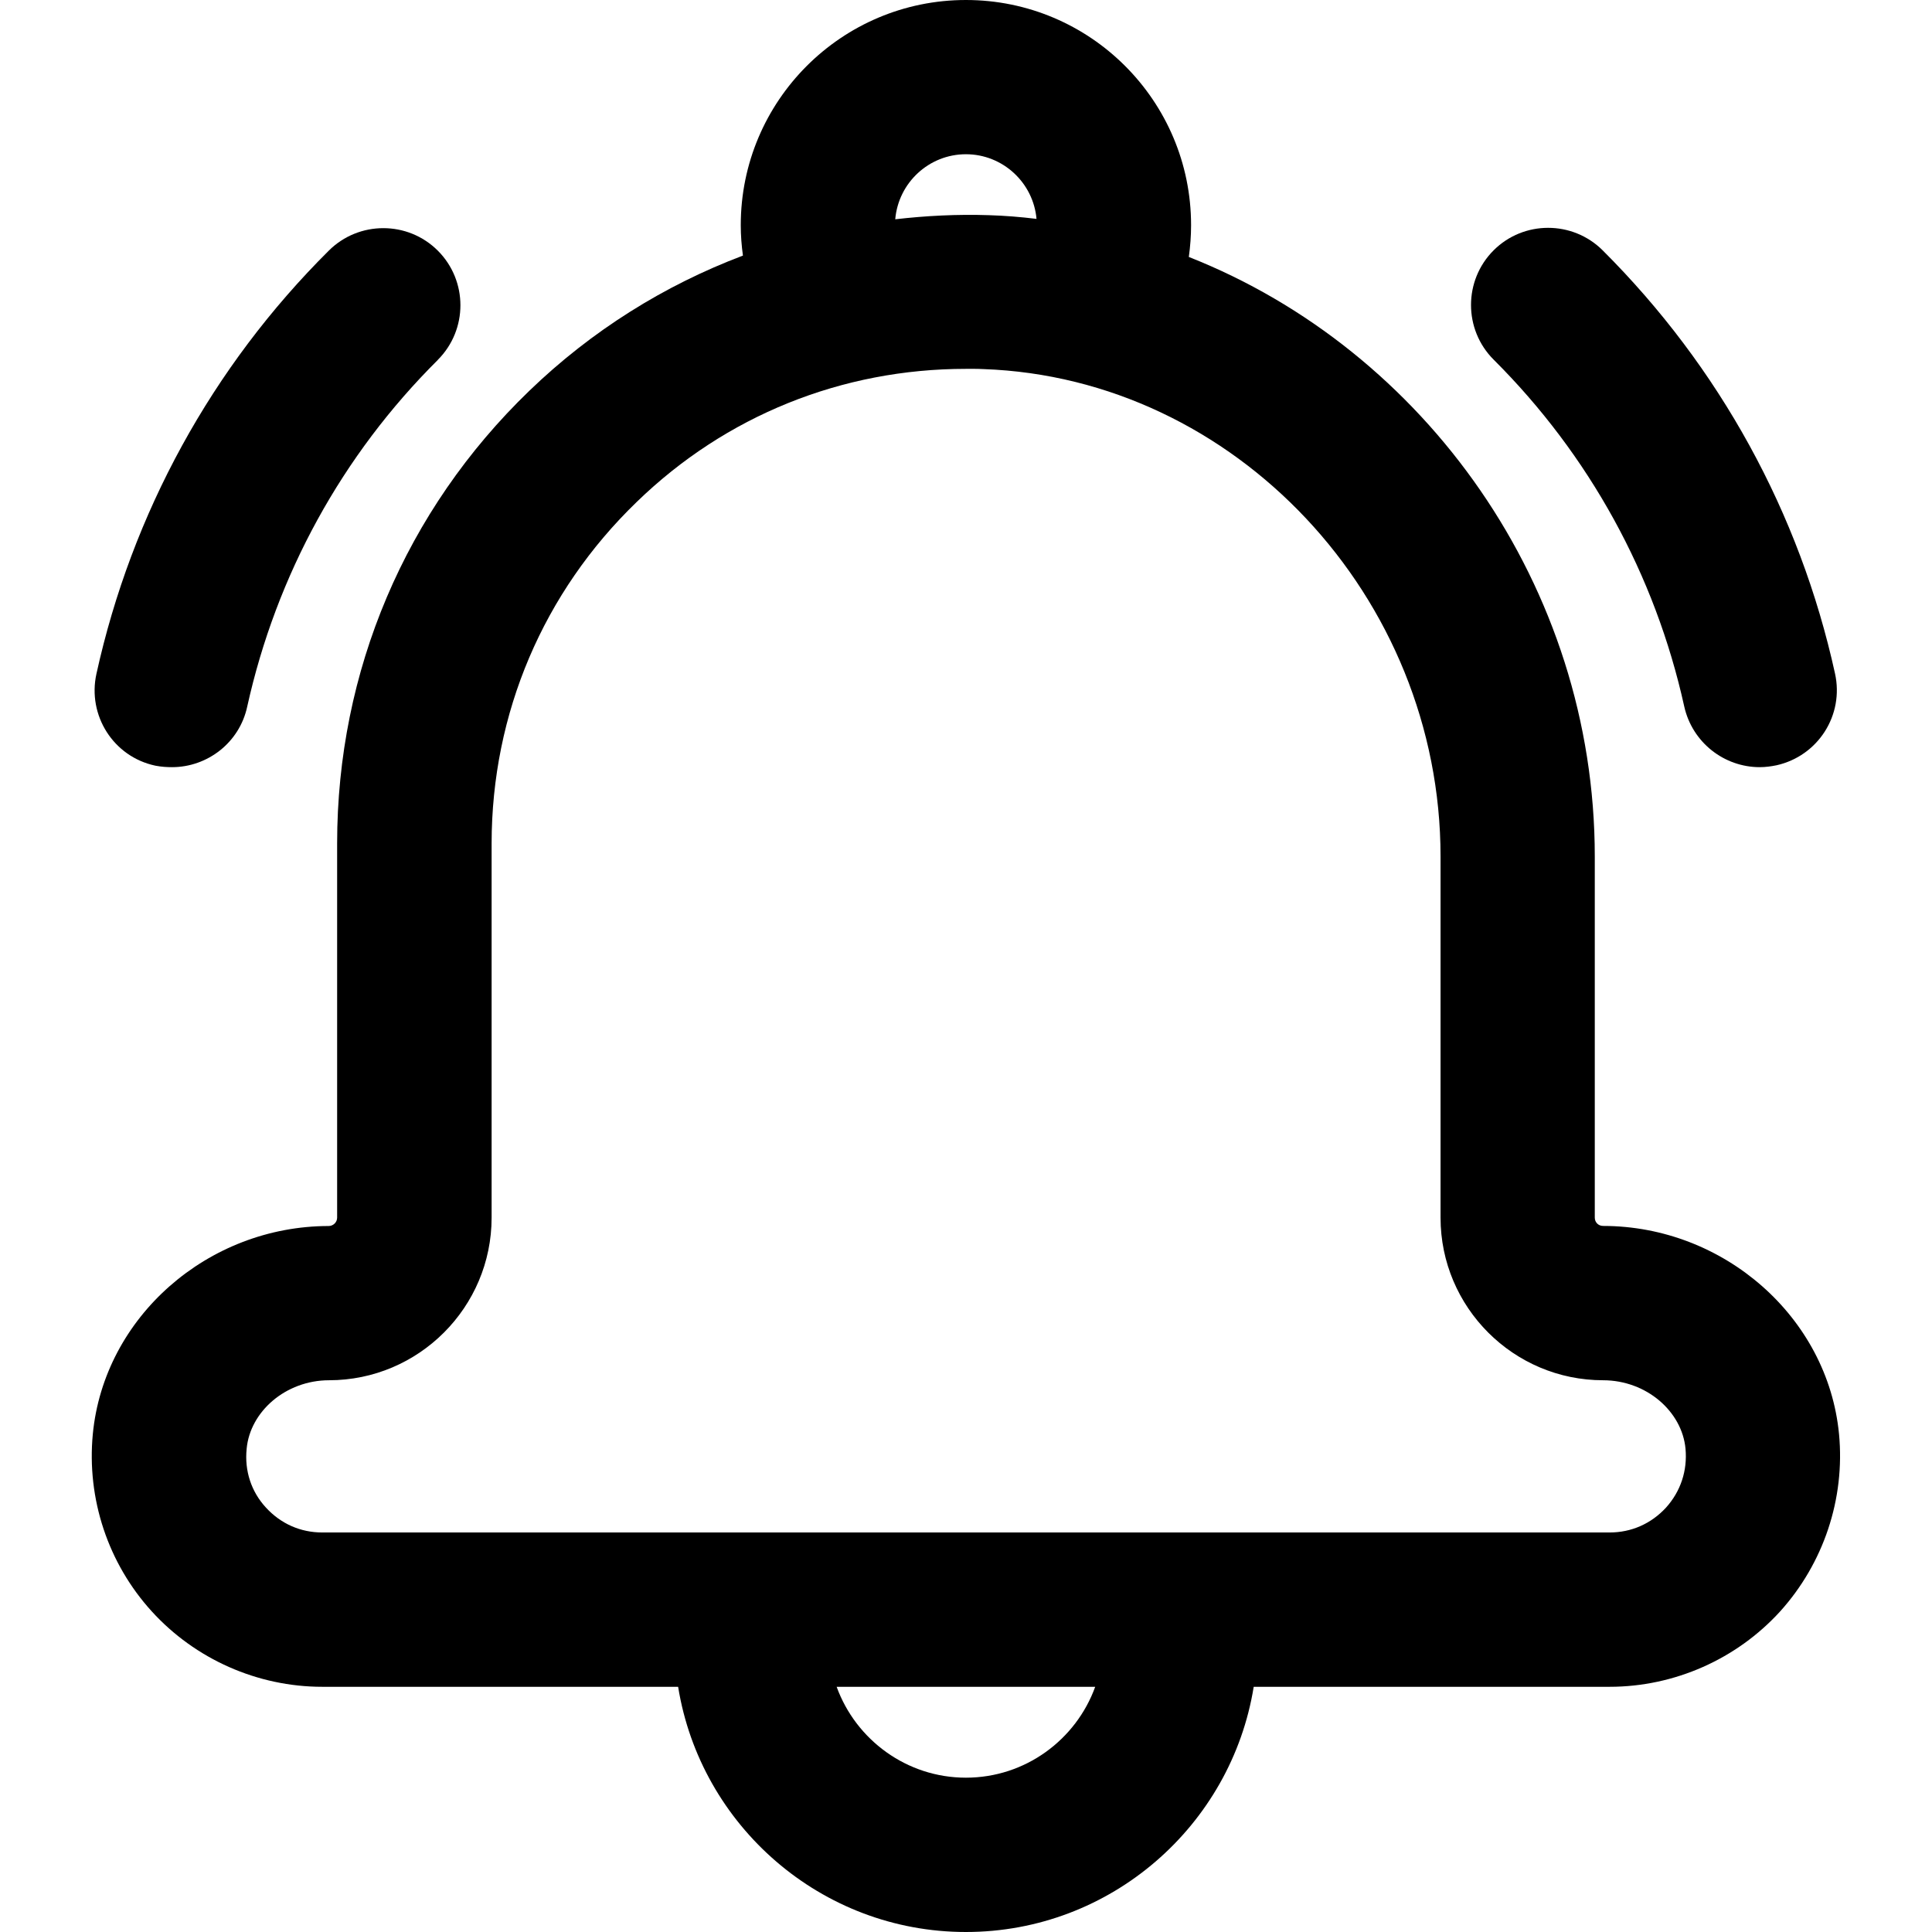
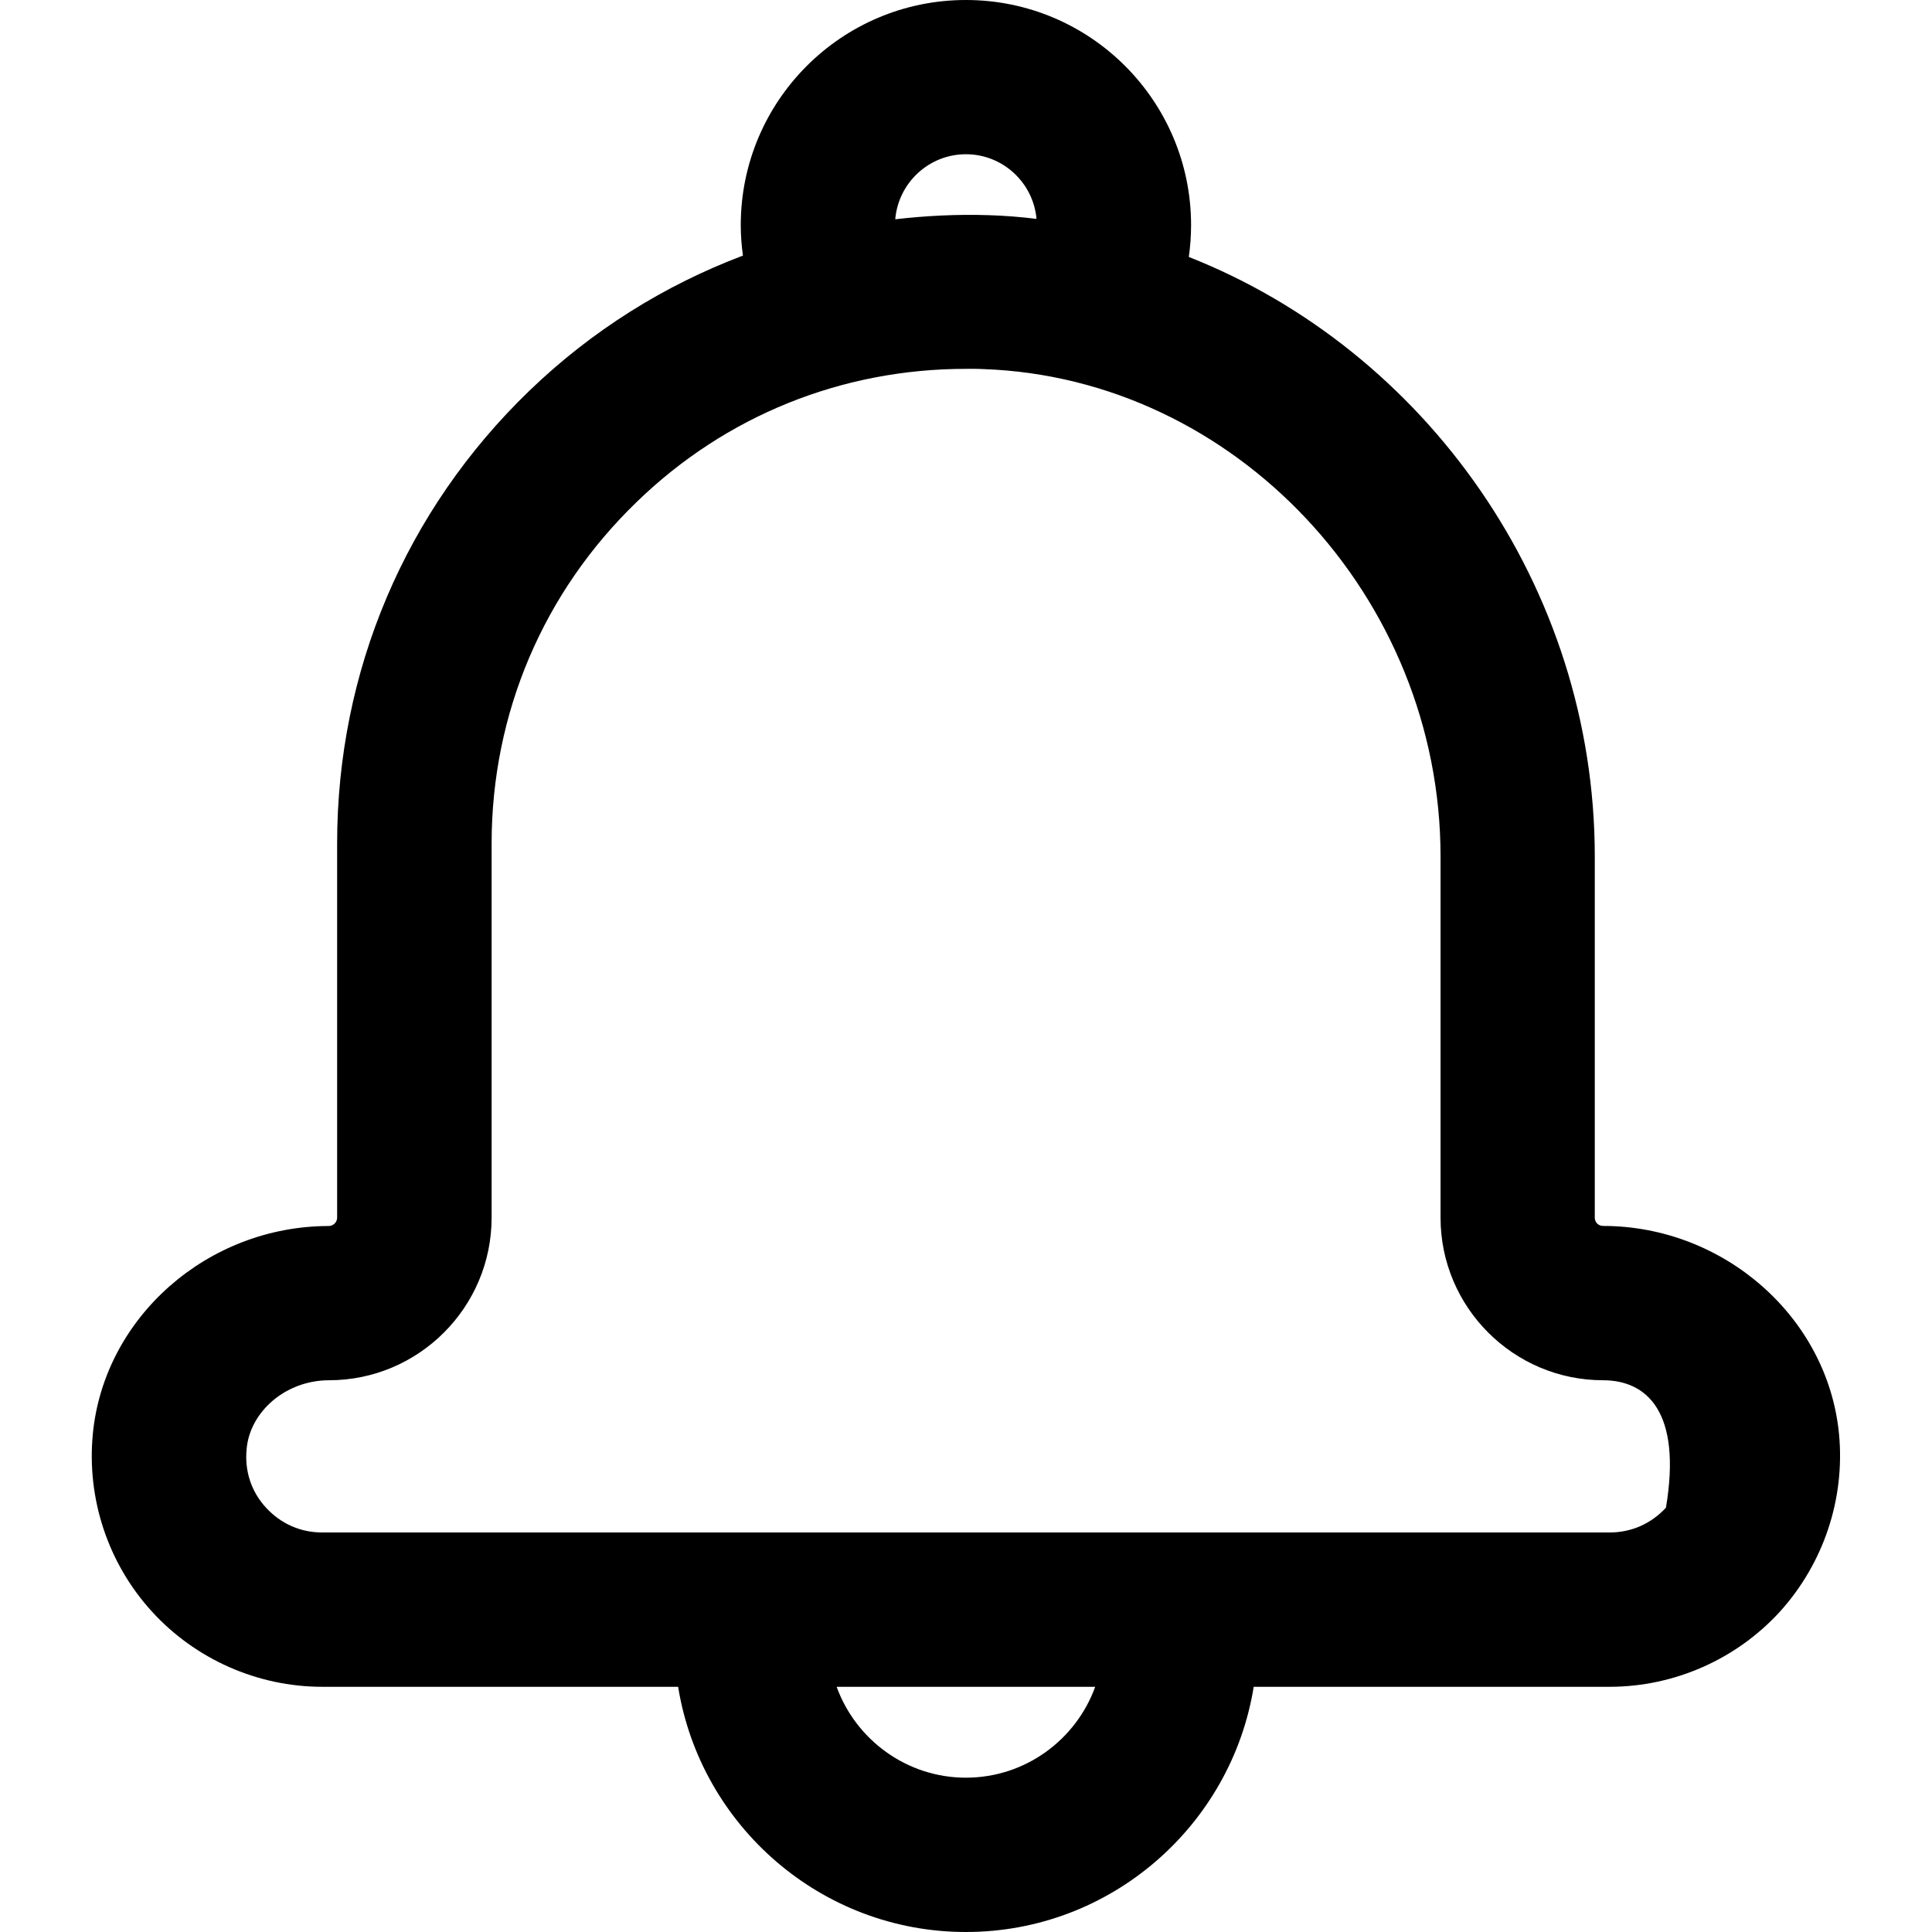
<svg xmlns="http://www.w3.org/2000/svg" width="24" height="24" viewBox="0 0 24 24" fill="none">
-   <path d="M11.999 0C13.543 0 14.796 1.253 14.796 2.797C14.796 2.93 14.786 3.062 14.768 3.192C17.7 4.349 19.811 7.283 19.811 10.641V15.126C19.811 15.185 19.856 15.229 19.915 15.229C21.412 15.23 22.705 16.36 22.845 17.814C22.922 18.62 22.652 19.421 22.113 20.018C21.574 20.61 20.801 20.954 19.995 20.954H15.574C15.296 22.677 13.799 24 11.999 24C10.199 24 8.702 22.677 8.424 20.954H4.003C3.197 20.954 2.425 20.61 1.886 20.018C1.342 19.421 1.076 18.619 1.153 17.814C1.293 16.36 2.582 15.231 4.083 15.23C4.14 15.23 4.188 15.183 4.188 15.126V10.477C4.188 8.337 5.036 6.34 6.574 4.856C7.35 4.107 8.253 3.544 9.229 3.175C9.212 3.052 9.202 2.925 9.202 2.797C9.202 1.253 10.455 1.04426e-05 11.999 0ZM10.393 20.954C10.632 21.612 11.263 22.083 11.999 22.083C12.736 22.083 13.367 21.612 13.605 20.954H10.393ZM11.999 4.582C10.459 4.582 9.015 5.163 7.91 6.235C6.749 7.356 6.108 8.862 6.107 10.477V15.126C6.107 16.24 5.201 17.146 4.087 17.146C3.547 17.147 3.107 17.536 3.064 17.996V17.998C3.036 18.27 3.121 18.53 3.303 18.727C3.487 18.928 3.732 19.037 4.003 19.037H19.995C20.266 19.037 20.511 18.928 20.695 18.729C20.878 18.526 20.963 18.269 20.938 17.996C20.895 17.536 20.456 17.147 19.915 17.146C18.801 17.146 17.895 16.24 17.895 15.126V10.641C17.895 7.41 15.338 4.695 12.217 4.585H12.214C12.143 4.581 12.076 4.582 11.999 4.582ZM11.999 1.916C11.54 1.916 11.16 2.27 11.121 2.724C11.503 2.68 11.89 2.66 12.283 2.673C12.482 2.679 12.68 2.695 12.876 2.719C12.836 2.27 12.458 1.916 11.999 1.916Z" fill="black" />
-   <path d="M4.084 3.114C4.458 2.741 5.066 2.741 5.439 3.114C5.813 3.488 5.813 4.096 5.439 4.47V4.471C4.248 5.655 3.433 7.144 3.071 8.778C2.975 9.225 2.577 9.53 2.137 9.53C2.073 9.53 2.007 9.526 1.933 9.512L1.928 9.511C1.409 9.4 1.084 8.887 1.198 8.37C1.637 6.377 2.633 4.557 4.084 3.114Z" fill="black" />
-   <path d="M18.554 3.11C18.927 2.737 19.535 2.737 19.909 3.11C21.36 4.557 22.357 6.372 22.795 8.366C22.91 8.884 22.584 9.392 22.067 9.507H22.066C22.003 9.52 21.931 9.53 21.86 9.53C21.419 9.53 21.022 9.224 20.922 8.775C20.561 7.141 19.742 5.651 18.554 4.467C18.18 4.093 18.18 3.484 18.554 3.11Z" fill="black" />
+   <path d="M11.999 0C13.543 0 14.796 1.253 14.796 2.797C14.796 2.93 14.786 3.062 14.768 3.192C17.7 4.349 19.811 7.283 19.811 10.641V15.126C19.811 15.185 19.856 15.229 19.915 15.229C21.412 15.23 22.705 16.36 22.845 17.814C22.922 18.62 22.652 19.421 22.113 20.018C21.574 20.61 20.801 20.954 19.995 20.954H15.574C15.296 22.677 13.799 24 11.999 24C10.199 24 8.702 22.677 8.424 20.954H4.003C3.197 20.954 2.425 20.61 1.886 20.018C1.342 19.421 1.076 18.619 1.153 17.814C1.293 16.36 2.582 15.231 4.083 15.23C4.14 15.23 4.188 15.183 4.188 15.126V10.477C4.188 8.337 5.036 6.34 6.574 4.856C7.35 4.107 8.253 3.544 9.229 3.175C9.212 3.052 9.202 2.925 9.202 2.797C9.202 1.253 10.455 1.04426e-05 11.999 0ZM10.393 20.954C10.632 21.612 11.263 22.083 11.999 22.083C12.736 22.083 13.367 21.612 13.605 20.954H10.393ZM11.999 4.582C10.459 4.582 9.015 5.163 7.91 6.235C6.749 7.356 6.108 8.862 6.107 10.477V15.126C6.107 16.24 5.201 17.146 4.087 17.146C3.547 17.147 3.107 17.536 3.064 17.996V17.998C3.036 18.27 3.121 18.53 3.303 18.727C3.487 18.928 3.732 19.037 4.003 19.037H19.995C20.266 19.037 20.511 18.928 20.695 18.729C20.895 17.536 20.456 17.147 19.915 17.146C18.801 17.146 17.895 16.24 17.895 15.126V10.641C17.895 7.41 15.338 4.695 12.217 4.585H12.214C12.143 4.581 12.076 4.582 11.999 4.582ZM11.999 1.916C11.54 1.916 11.16 2.27 11.121 2.724C11.503 2.68 11.89 2.66 12.283 2.673C12.482 2.679 12.68 2.695 12.876 2.719C12.836 2.27 12.458 1.916 11.999 1.916Z" fill="black" />
</svg>